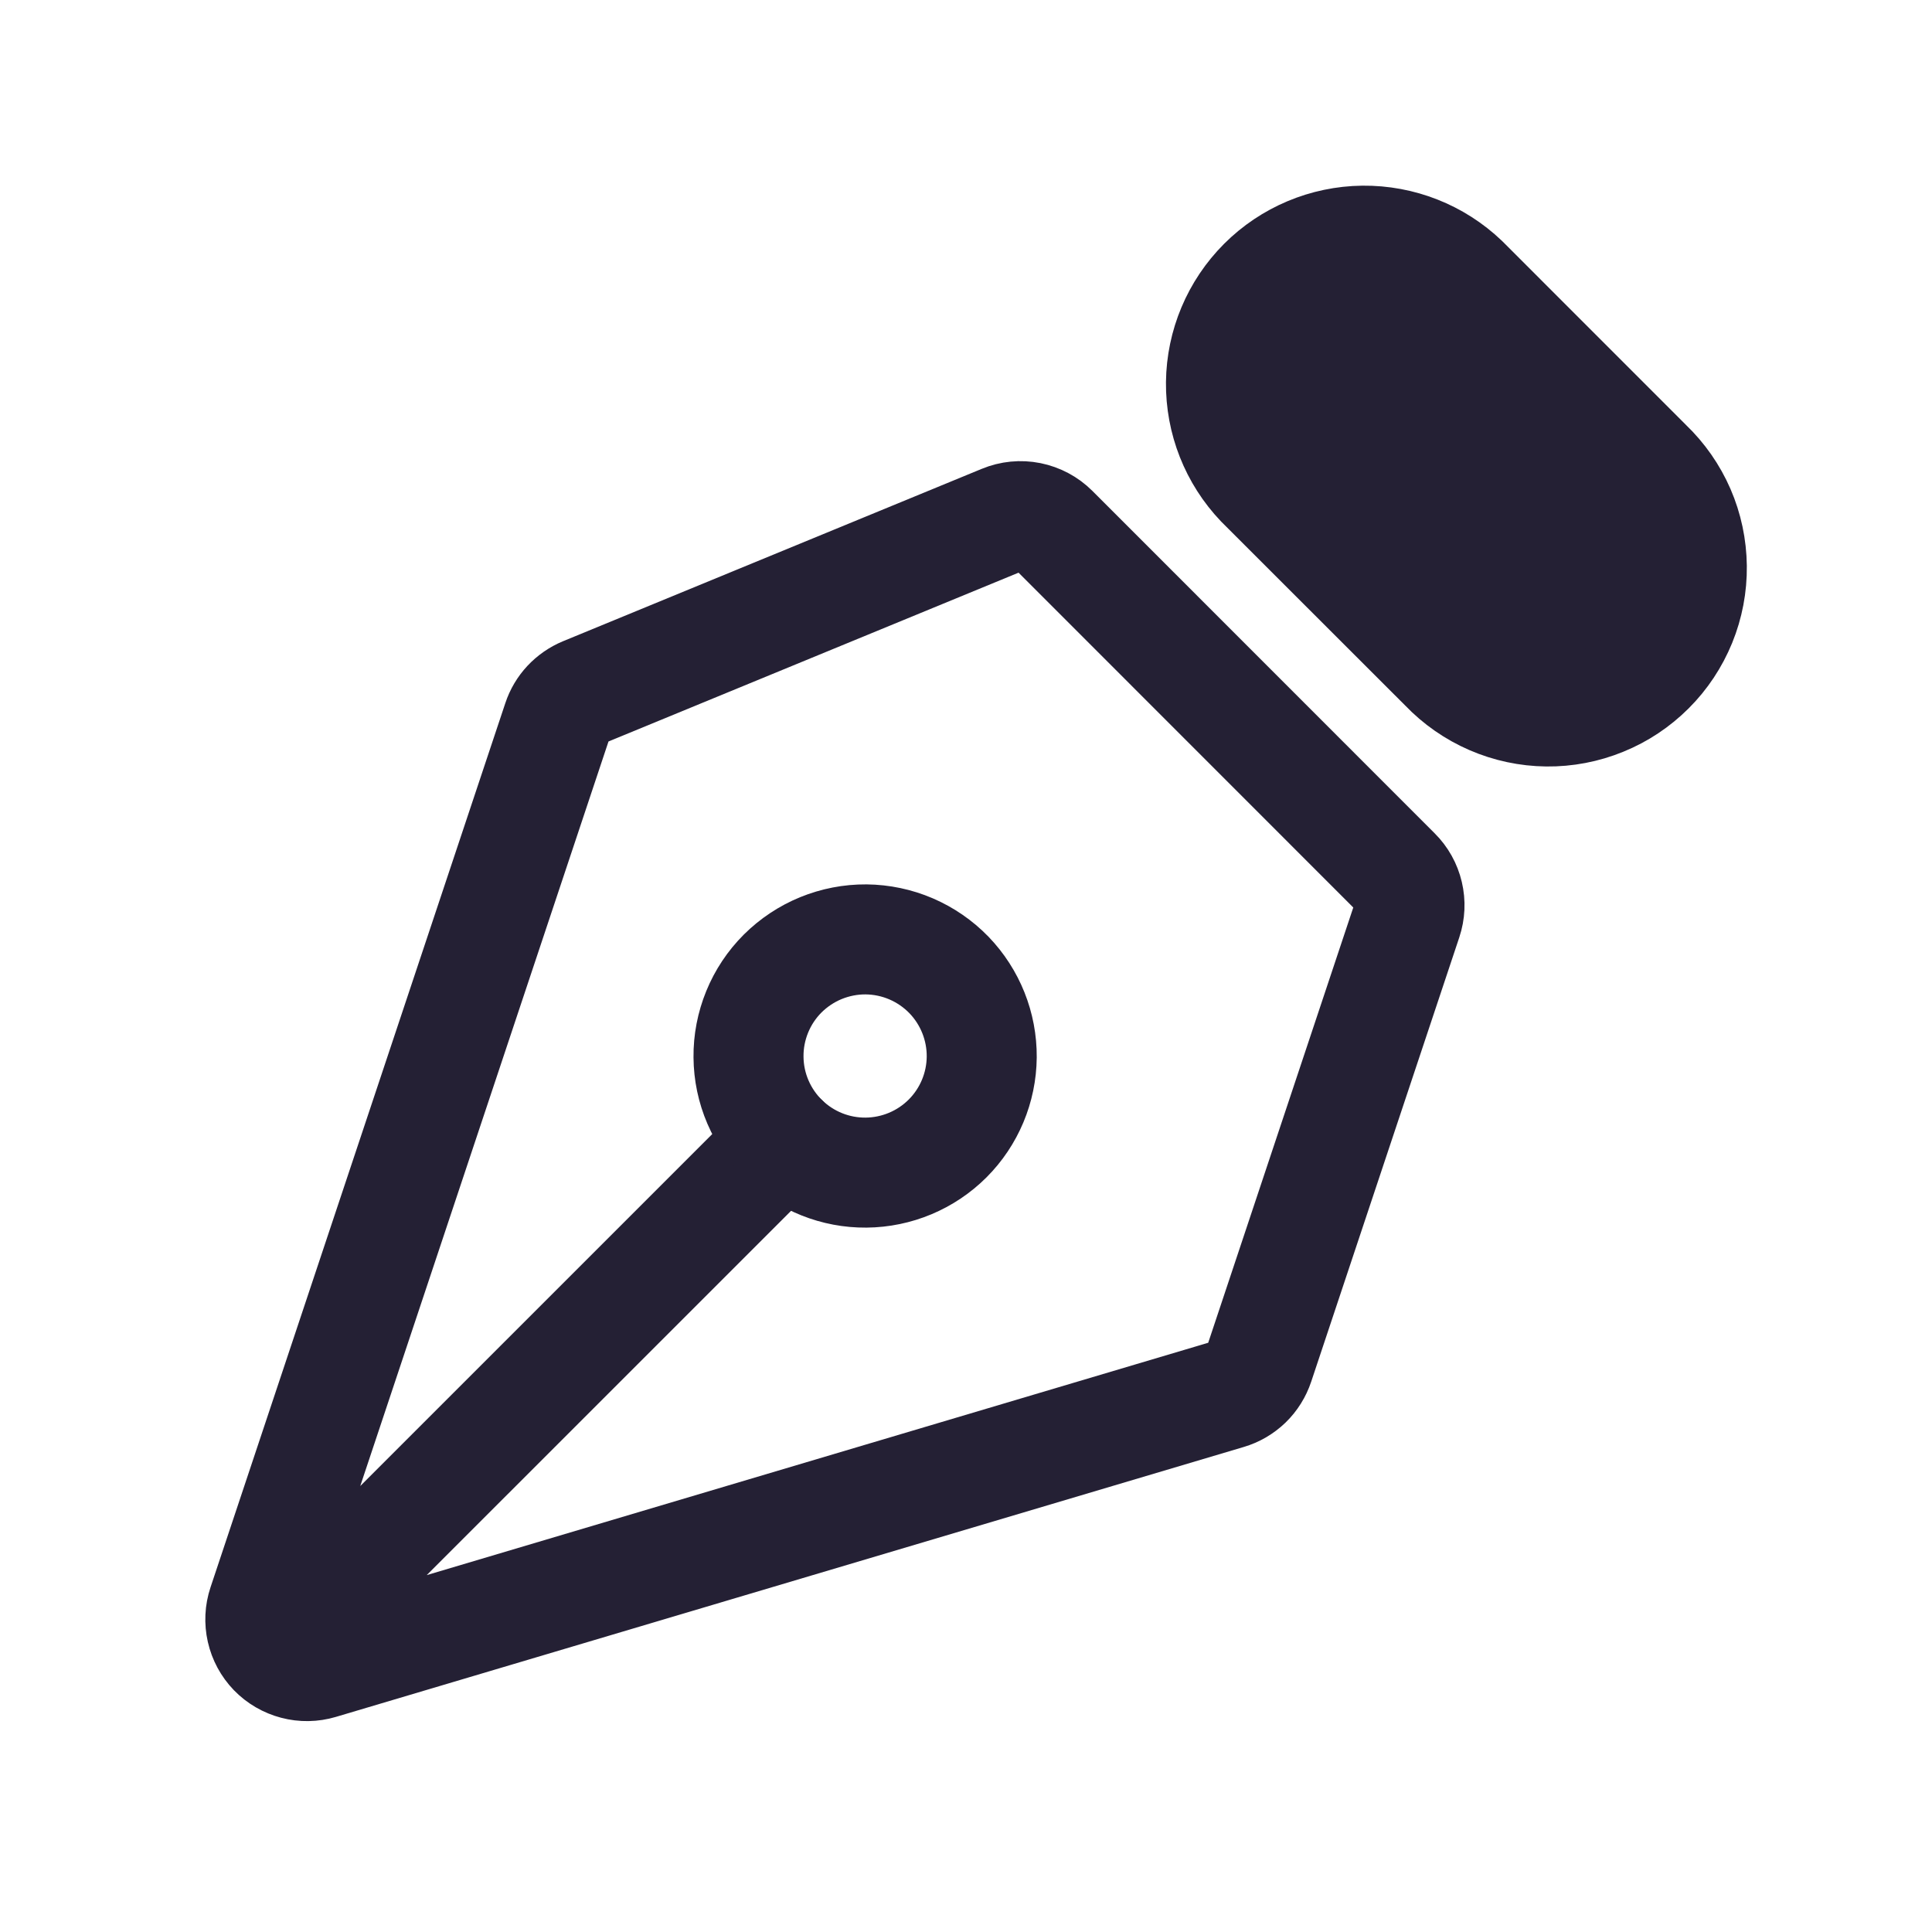
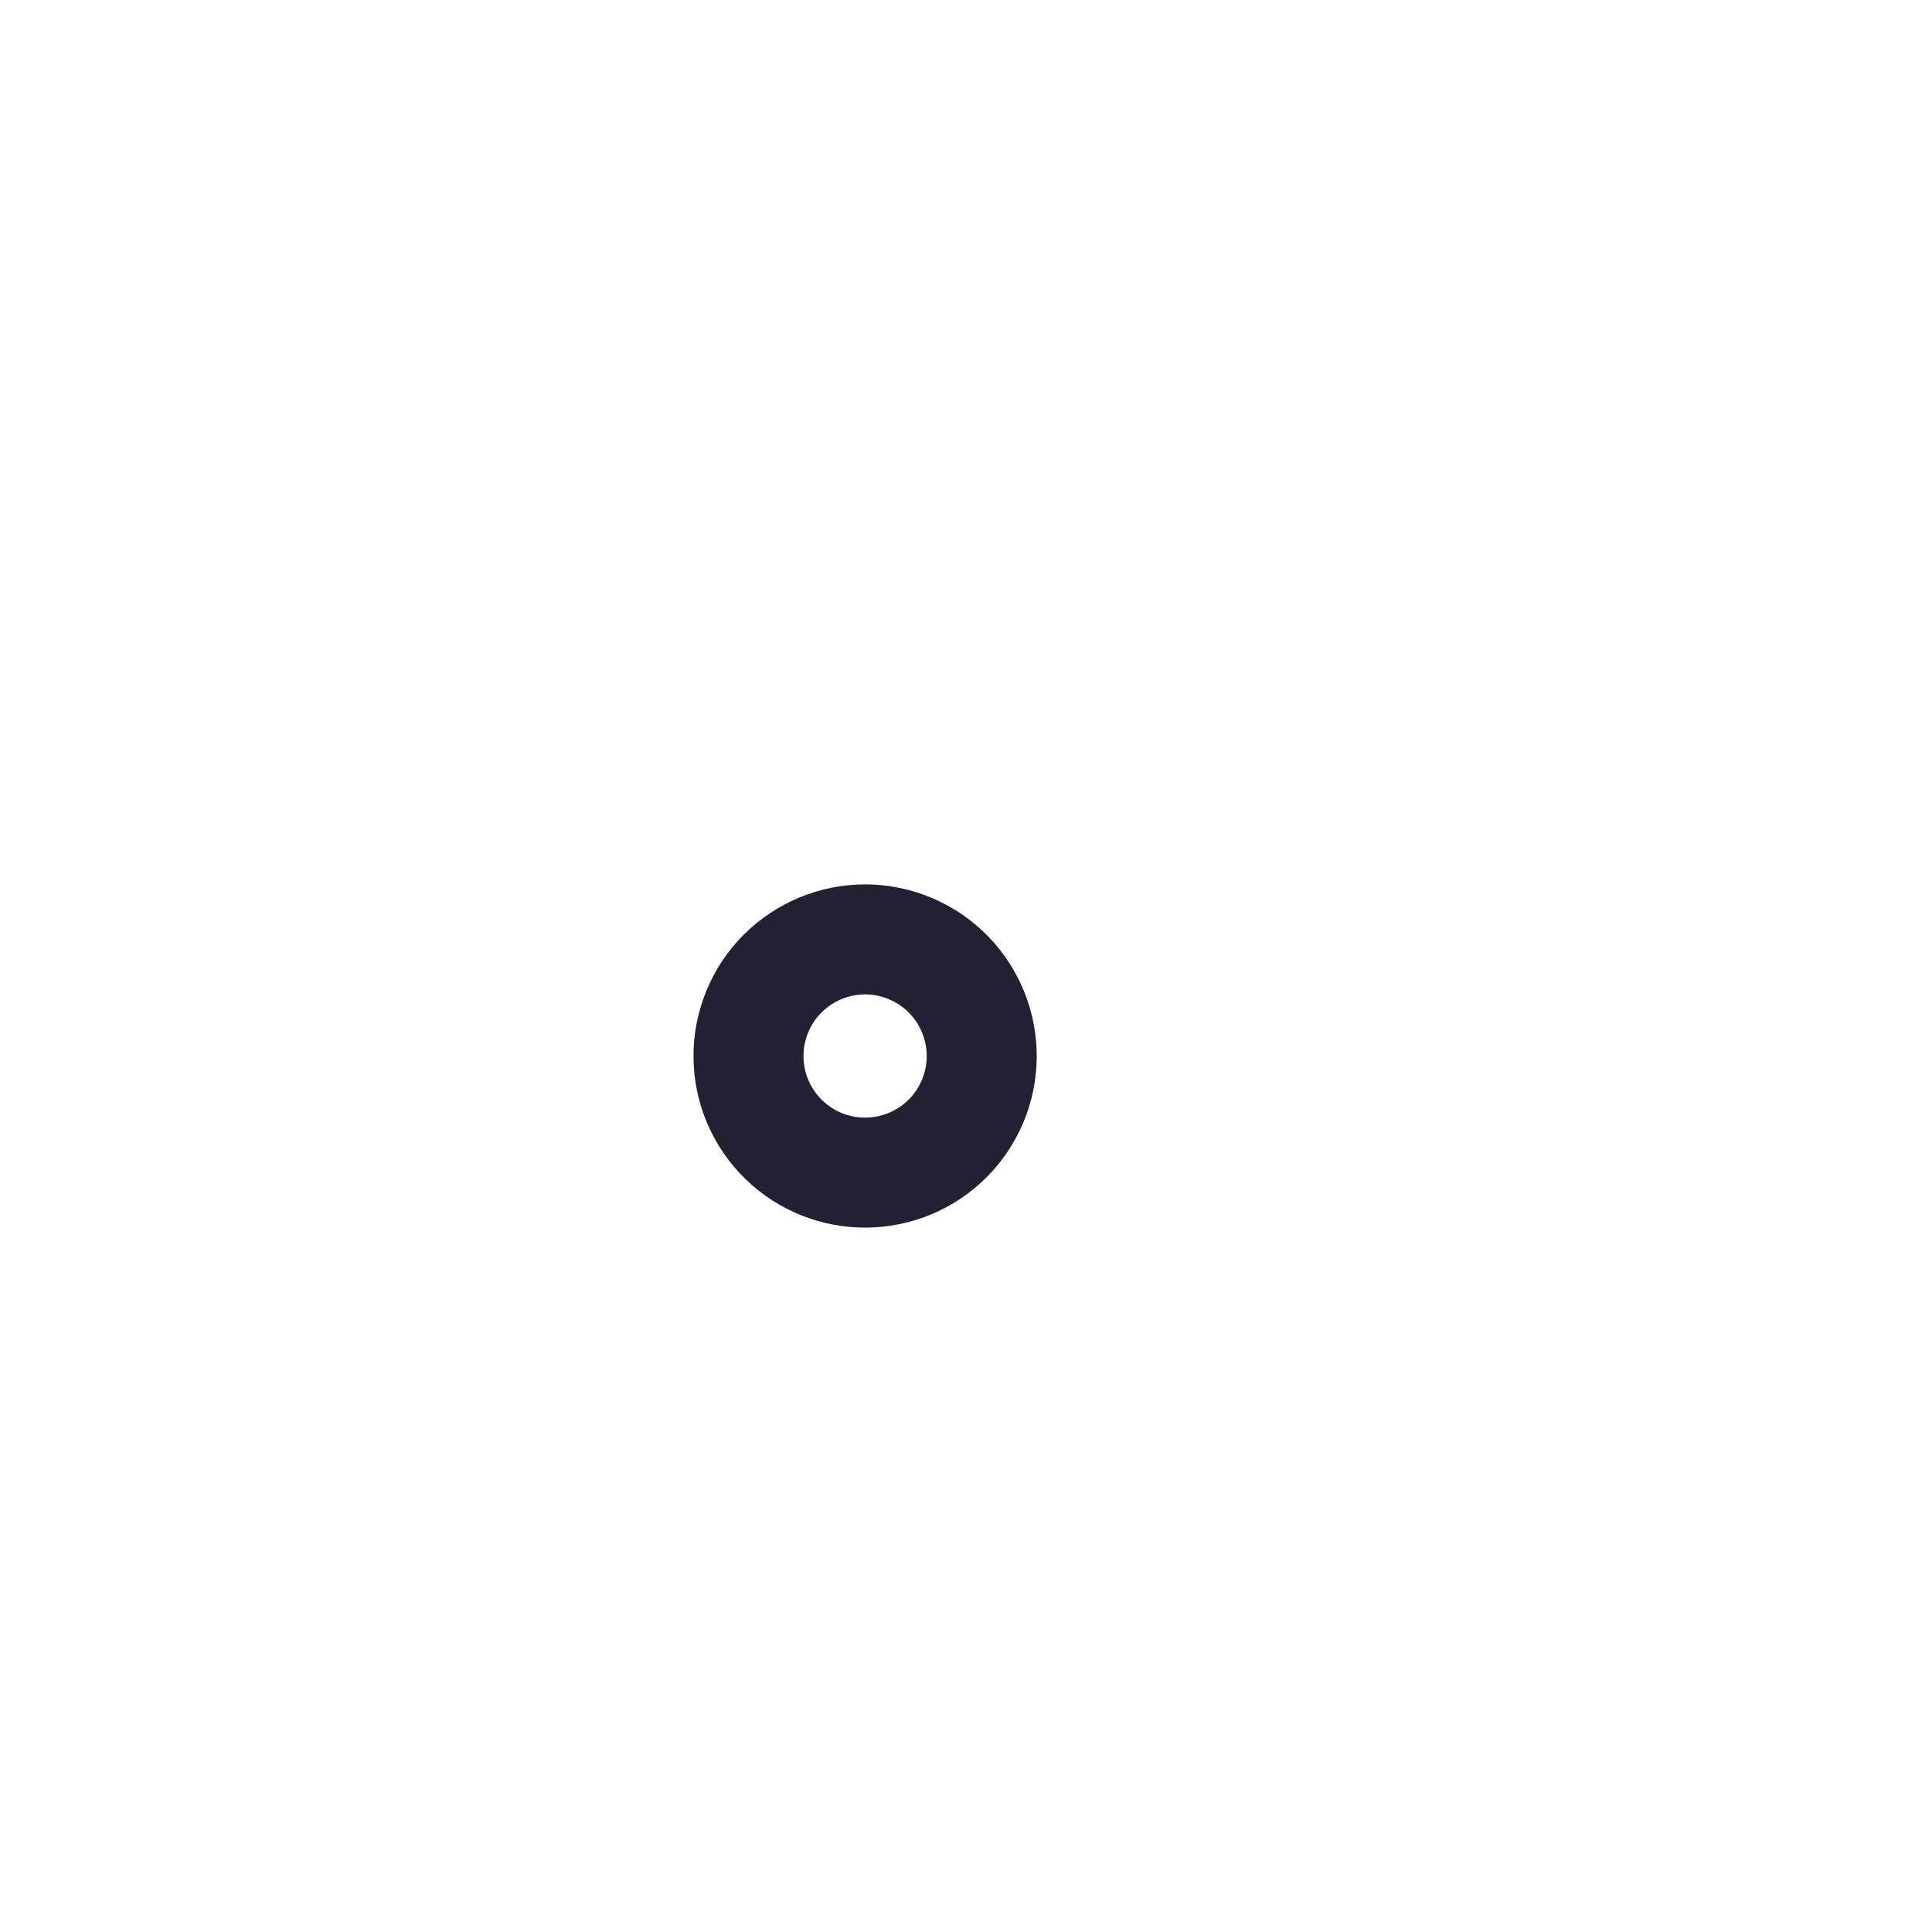
<svg xmlns="http://www.w3.org/2000/svg" width="35" height="35" viewBox="0 0 35 35" fill="none">
-   <path d="M5.242 29.614L14.205 20.652M25.491 16.666L22.808 24.716C22.765 24.845 22.692 24.962 22.595 25.056C22.497 25.15 22.378 25.22 22.248 25.258L5.801 30.148C5.653 30.192 5.496 30.195 5.346 30.155C5.197 30.116 5.061 30.037 4.953 29.926C4.846 29.815 4.771 29.676 4.737 29.525C4.703 29.375 4.71 29.217 4.759 29.071L10.1 13.052C10.138 12.937 10.2 12.832 10.283 12.743C10.366 12.655 10.466 12.585 10.579 12.538L18.165 9.415C18.319 9.351 18.489 9.334 18.653 9.367C18.816 9.4 18.967 9.48 19.085 9.598L25.287 15.802C25.398 15.912 25.476 16.052 25.512 16.205C25.548 16.358 25.541 16.517 25.491 16.666Z" stroke="#242034" stroke-width="1.993" stroke-linecap="round" stroke-linejoin="round" />
-   <path d="M26.518 5.081L29.847 8.411C30.097 8.65 30.297 8.937 30.435 9.254C30.573 9.572 30.645 9.914 30.649 10.26C30.653 10.607 30.588 10.95 30.457 11.271C30.326 11.591 30.133 11.883 29.888 12.127C29.643 12.372 29.352 12.566 29.031 12.696C28.711 12.827 28.367 12.893 28.021 12.889C27.675 12.885 27.333 12.812 27.015 12.674C26.697 12.536 26.41 12.336 26.171 12.086L22.84 8.757C22.371 8.266 22.112 7.611 22.119 6.931C22.127 6.252 22.4 5.602 22.881 5.121C23.361 4.641 24.011 4.368 24.69 4.36C25.37 4.353 26.026 4.611 26.518 5.081Z" fill="#242034" stroke="#242034" stroke-width="1.993" stroke-linecap="round" stroke-linejoin="round" />
  <path d="M17.192 17.663C16.997 17.462 16.764 17.301 16.506 17.19C16.248 17.079 15.971 17.021 15.69 17.018C15.41 17.016 15.132 17.07 14.872 17.176C14.613 17.282 14.377 17.439 14.178 17.637C13.98 17.835 13.823 18.071 13.717 18.331C13.611 18.591 13.557 18.869 13.56 19.149C13.562 19.43 13.62 19.707 13.731 19.965C13.842 20.223 14.003 20.456 14.204 20.65C14.603 21.035 15.136 21.248 15.69 21.243C16.244 21.238 16.774 21.016 17.166 20.625C17.558 20.233 17.78 19.703 17.785 19.149C17.789 18.595 17.576 18.062 17.192 17.663Z" stroke="#242034" stroke-width="1.993" stroke-linecap="round" stroke-linejoin="round" />
</svg>